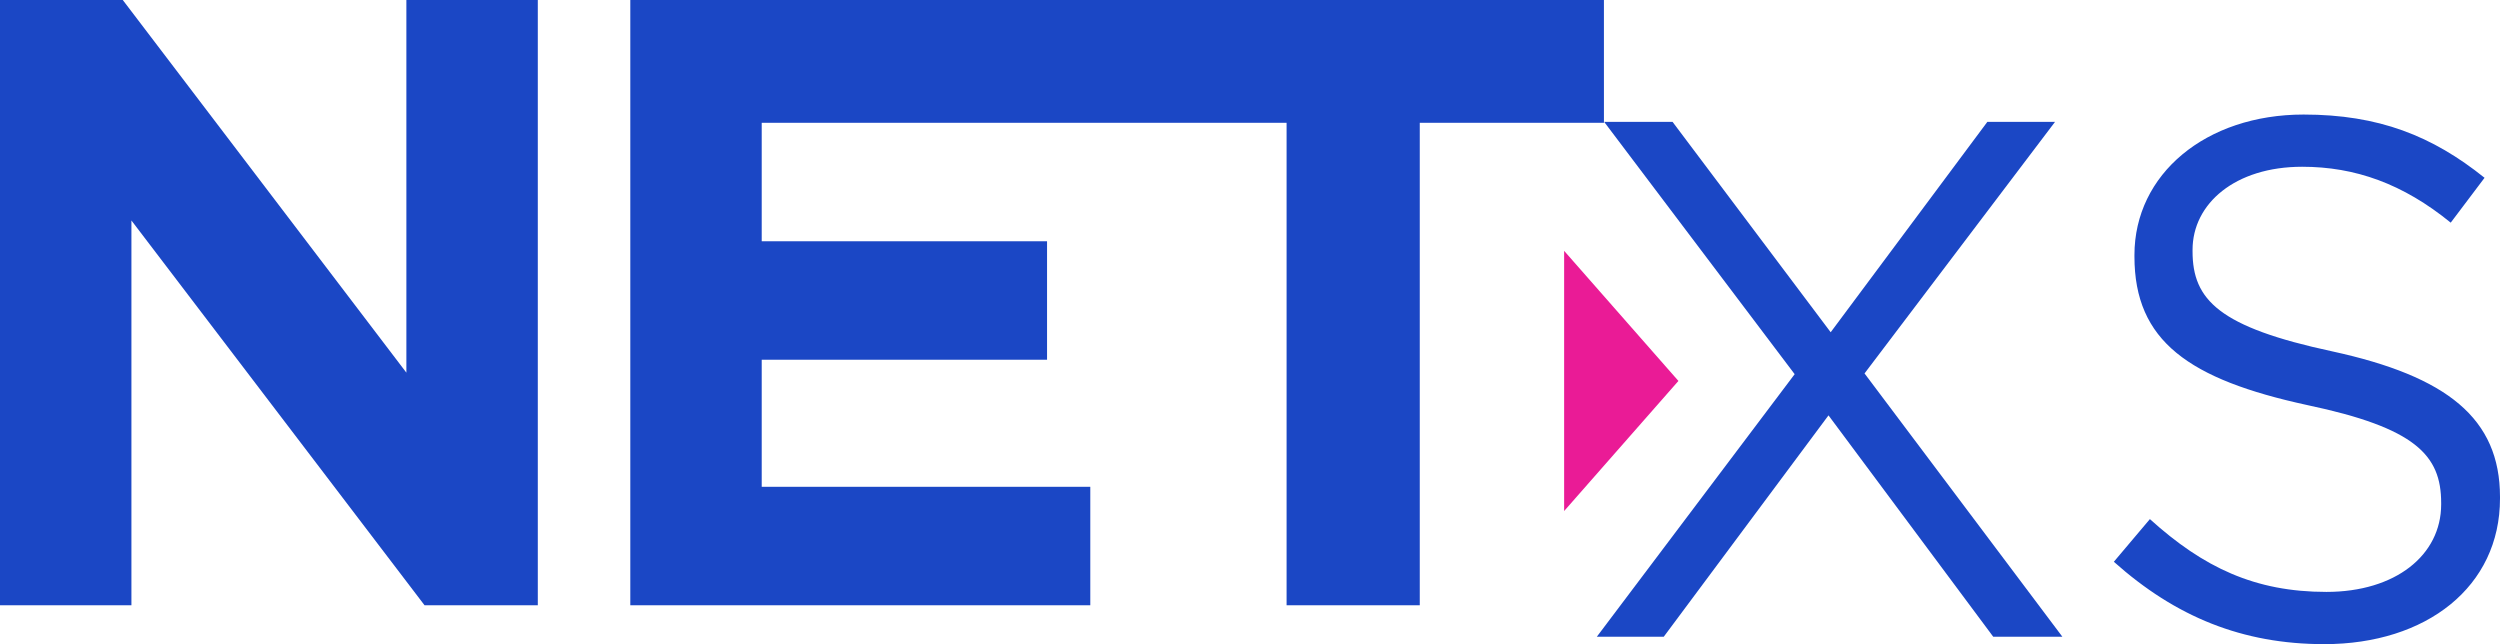
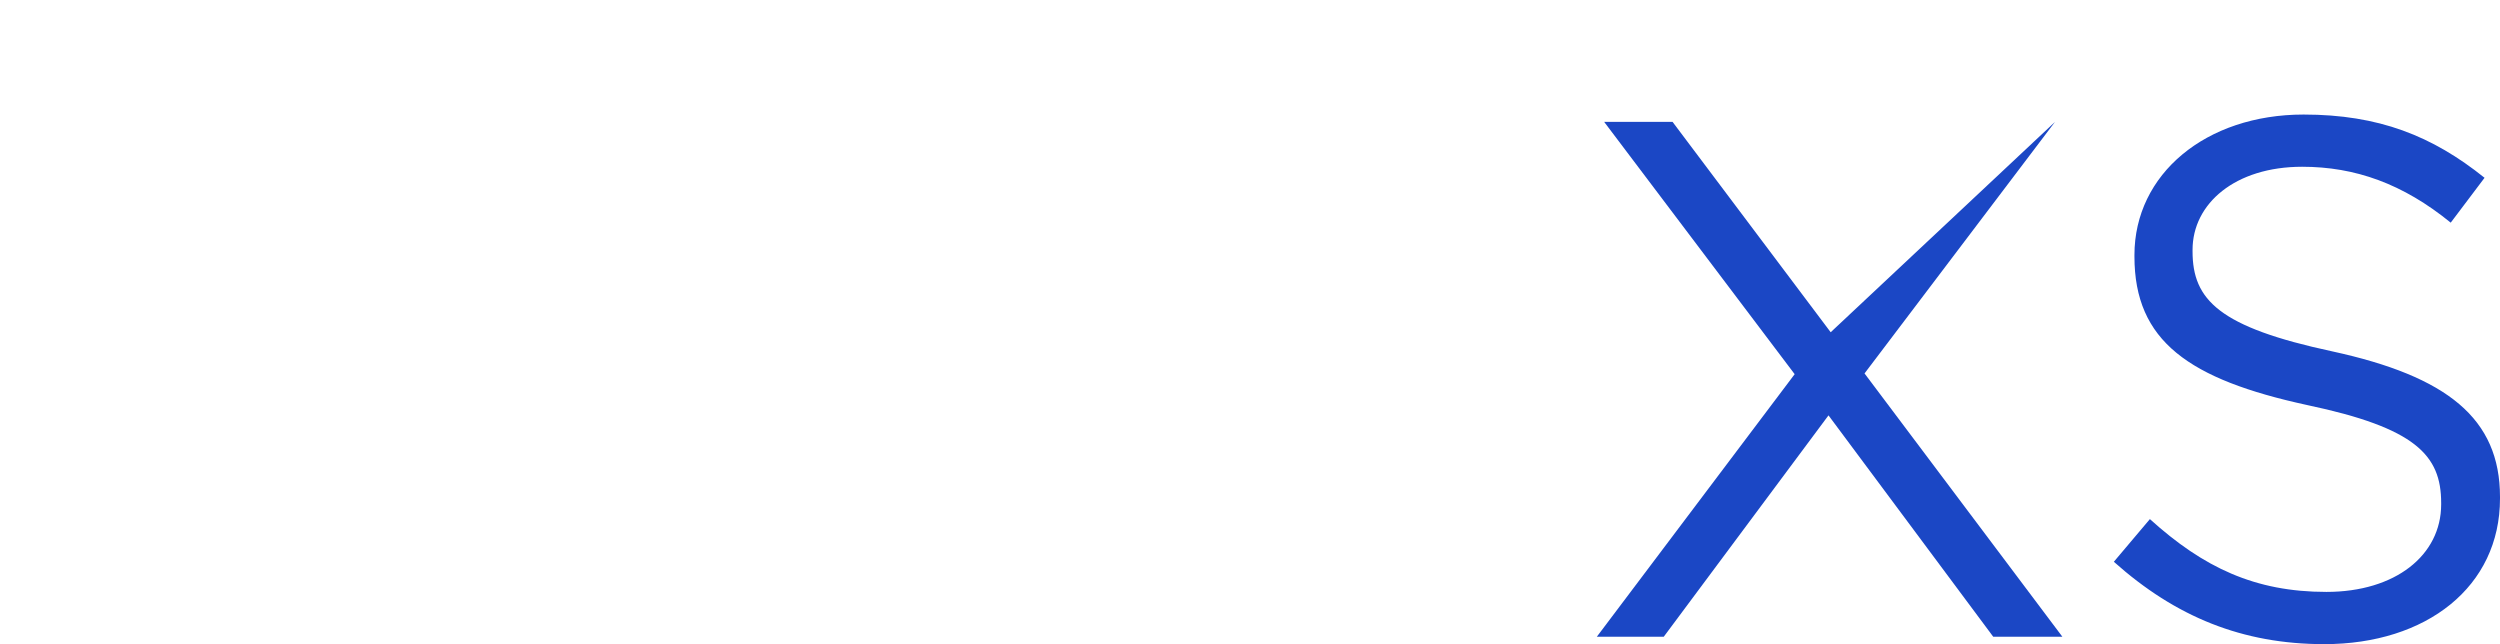
<svg xmlns="http://www.w3.org/2000/svg" width="439.554" height="113.249" viewBox="0 0 439.554 113.249">
  <defs>
    <style>.a{fill:#1b47c5;}.a,.b{fill-rule:evenodd;}.b{fill:#ea1b96;}</style>
  </defs>
  <g transform="translate(-1365.082 -556.155)">
-     <path class="a" d="M1436.533,621.677l-49.864-65.522h-21.588V662.572h23.108V594.921l51.536,67.651h19.915V556.155h-23.108Z" transform="translate(0)" />
-     <path class="a" d="M1637.079,556.155H1465.895V662.572h80.877V641.745H1489V619.4h50.168V598.57H1489V577.743h92.284v84.829H1604.7V577.743h32.381Z" transform="translate(10.008)" />
-     <path class="a" d="M1701.043,575.65h-11.9L1661.6,612.636l-27.8-36.986h-12.027l33.495,44.358-34.788,46.168h11.768l28.968-38.926,28.968,38.926h12.156l-34.788-46.3Z" transform="translate(25.355 1.935)" />
+     <path class="a" d="M1701.043,575.65L1661.6,612.636l-27.8-36.986h-12.027l33.495,44.358-34.788,46.168h11.768l28.968-38.926,28.968,38.926h12.156l-34.788-46.3Z" transform="translate(25.355 1.935)" />
    <path class="a" d="M1741.586,616.116c-19.916-4.268-24.571-9.053-24.571-17.588v-.258c0-8.148,7.5-14.614,19.269-14.614,9.311,0,17.717,2.975,26.123,9.829l5.949-7.888c-9.182-7.372-18.623-11.121-31.814-11.121-17.2,0-29.744,10.475-29.744,24.7v.259c0,14.872,9.57,21.6,30.392,26.123,19.01,4.009,23.537,8.793,23.537,17.2v.259c0,8.923-8.018,15.389-20.175,15.389-12.544,0-21.6-4.267-31.037-12.8l-6.337,7.5c10.863,9.7,22.632,14.484,36.986,14.484,17.976,0,30.908-10.087,30.908-25.607v-.258C1771.072,627.883,1761.761,620.513,1741.586,616.116Z" transform="translate(33.565 1.819)" />
-     <path class="b" d="M1615.254,596.276v45.747l20.093-22.874Z" transform="translate(24.836 3.983)" />
  </g>
</svg>